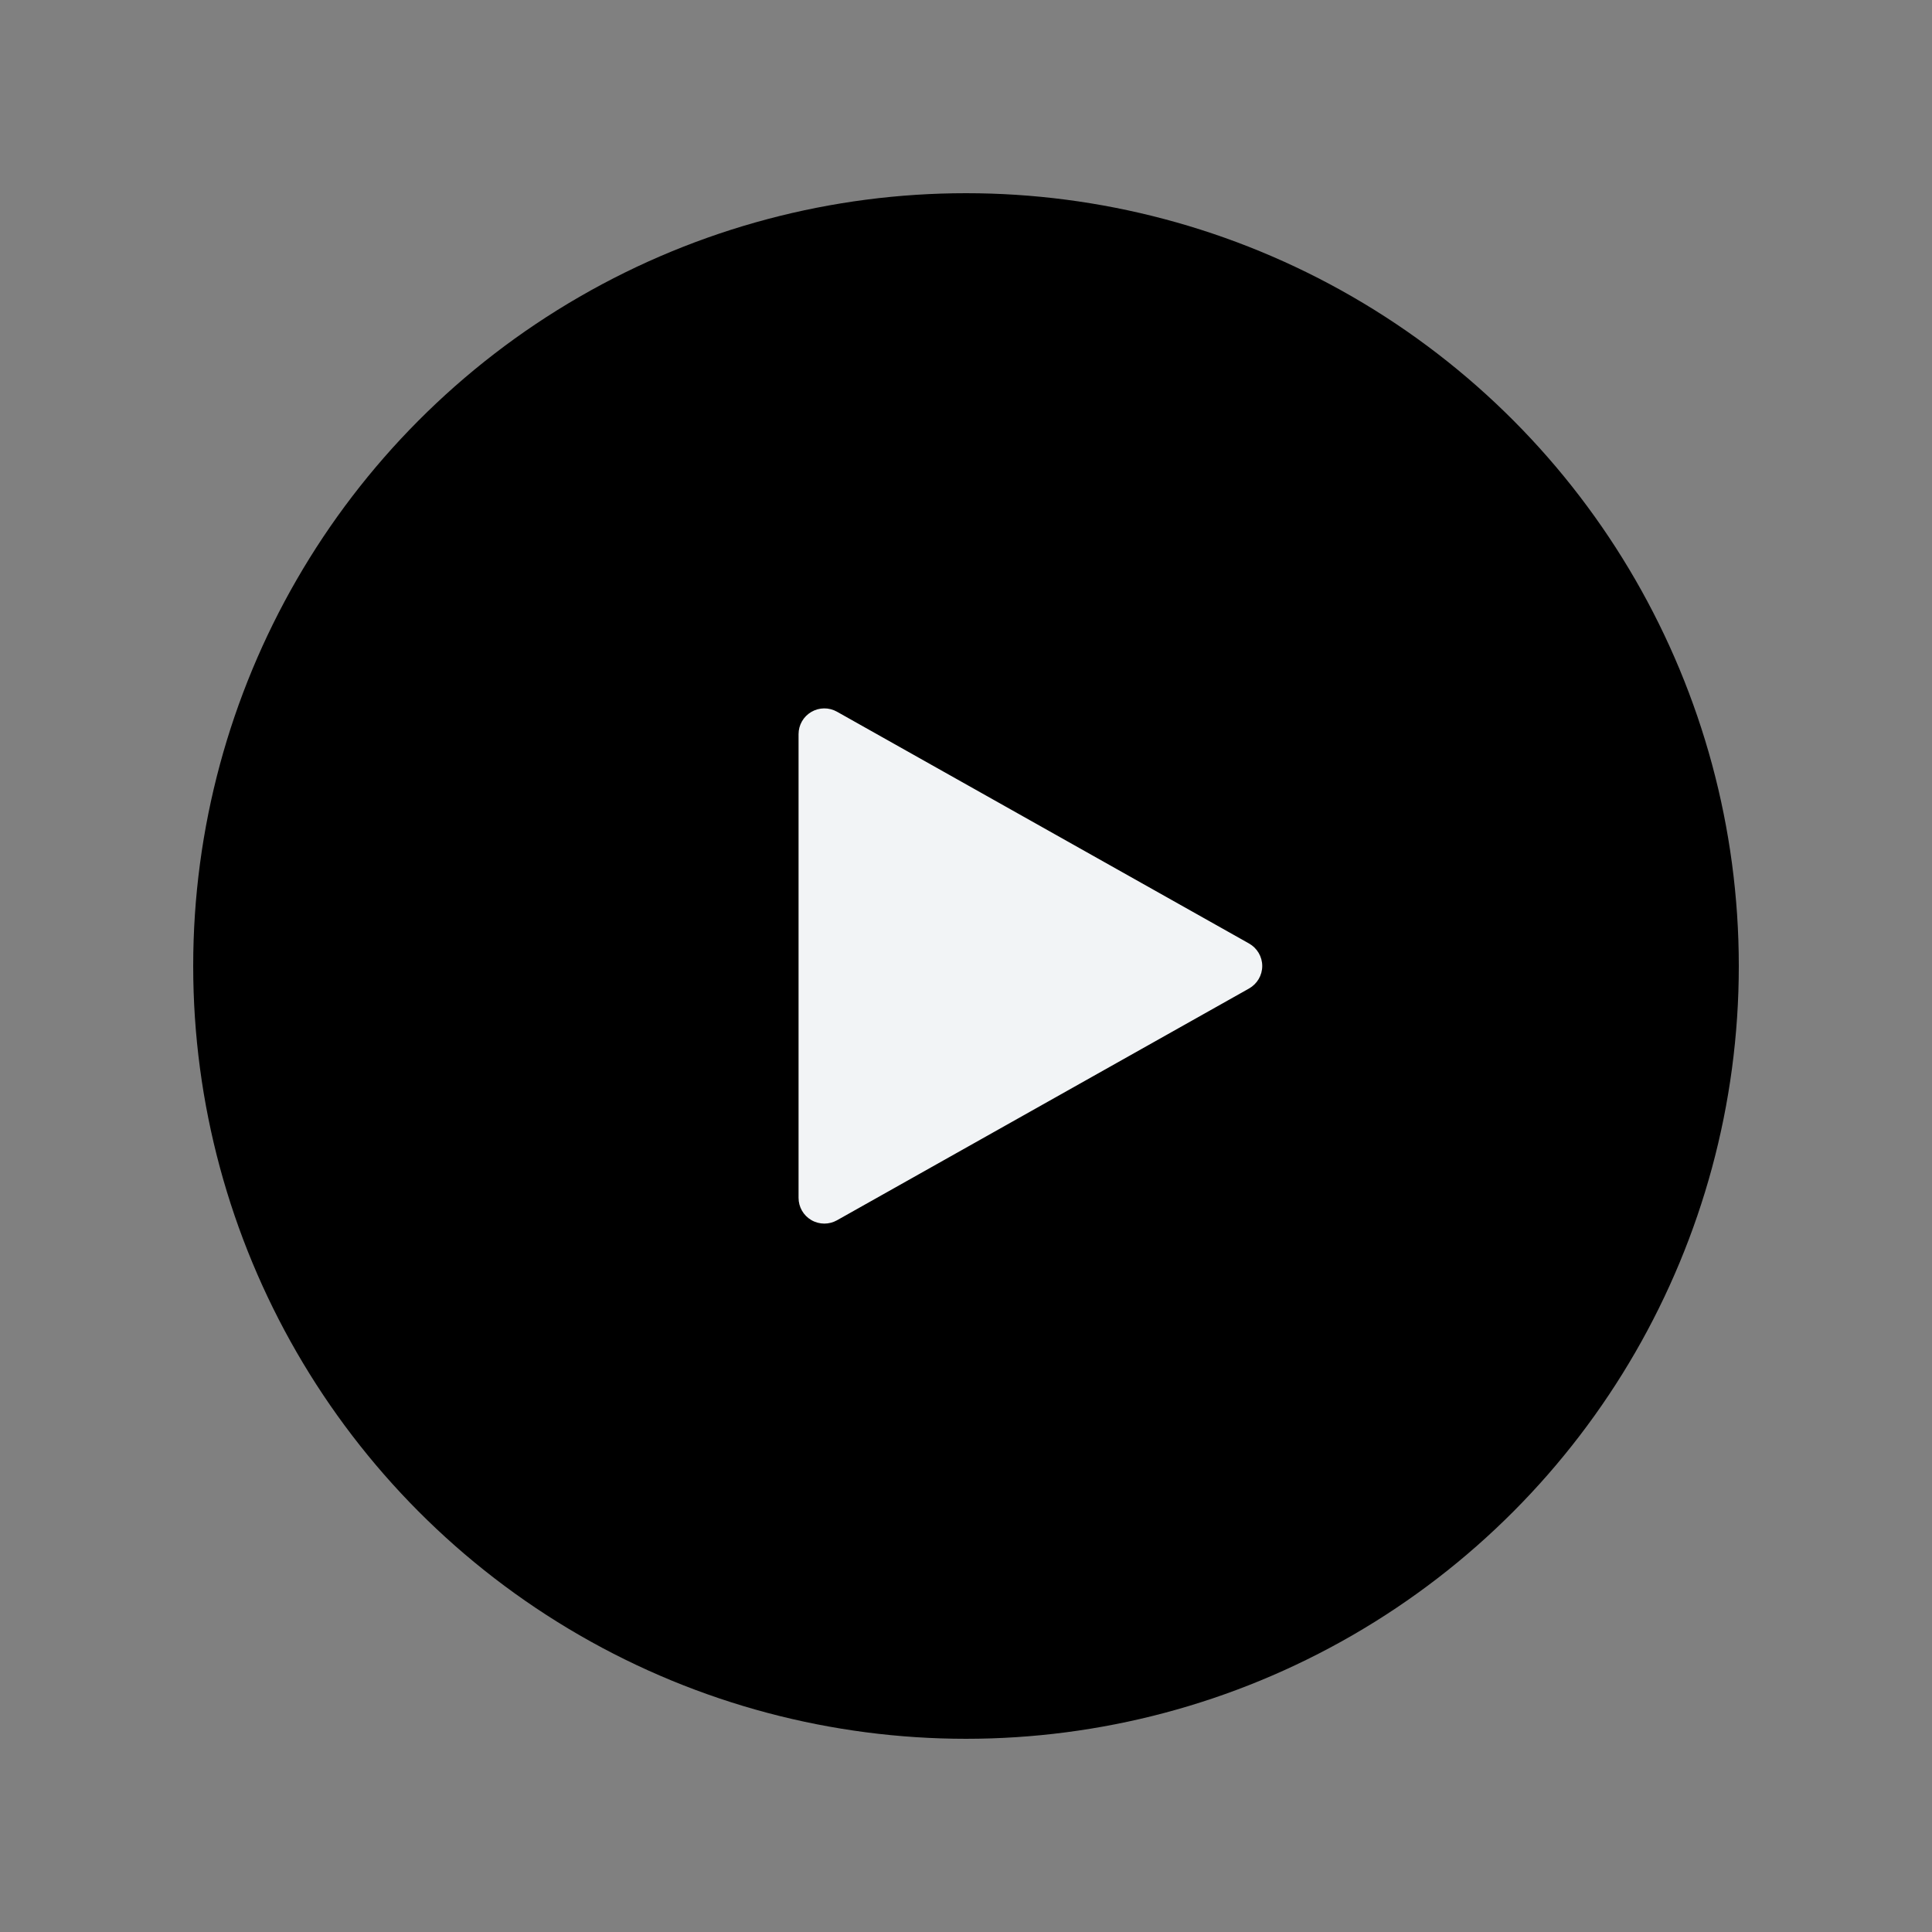
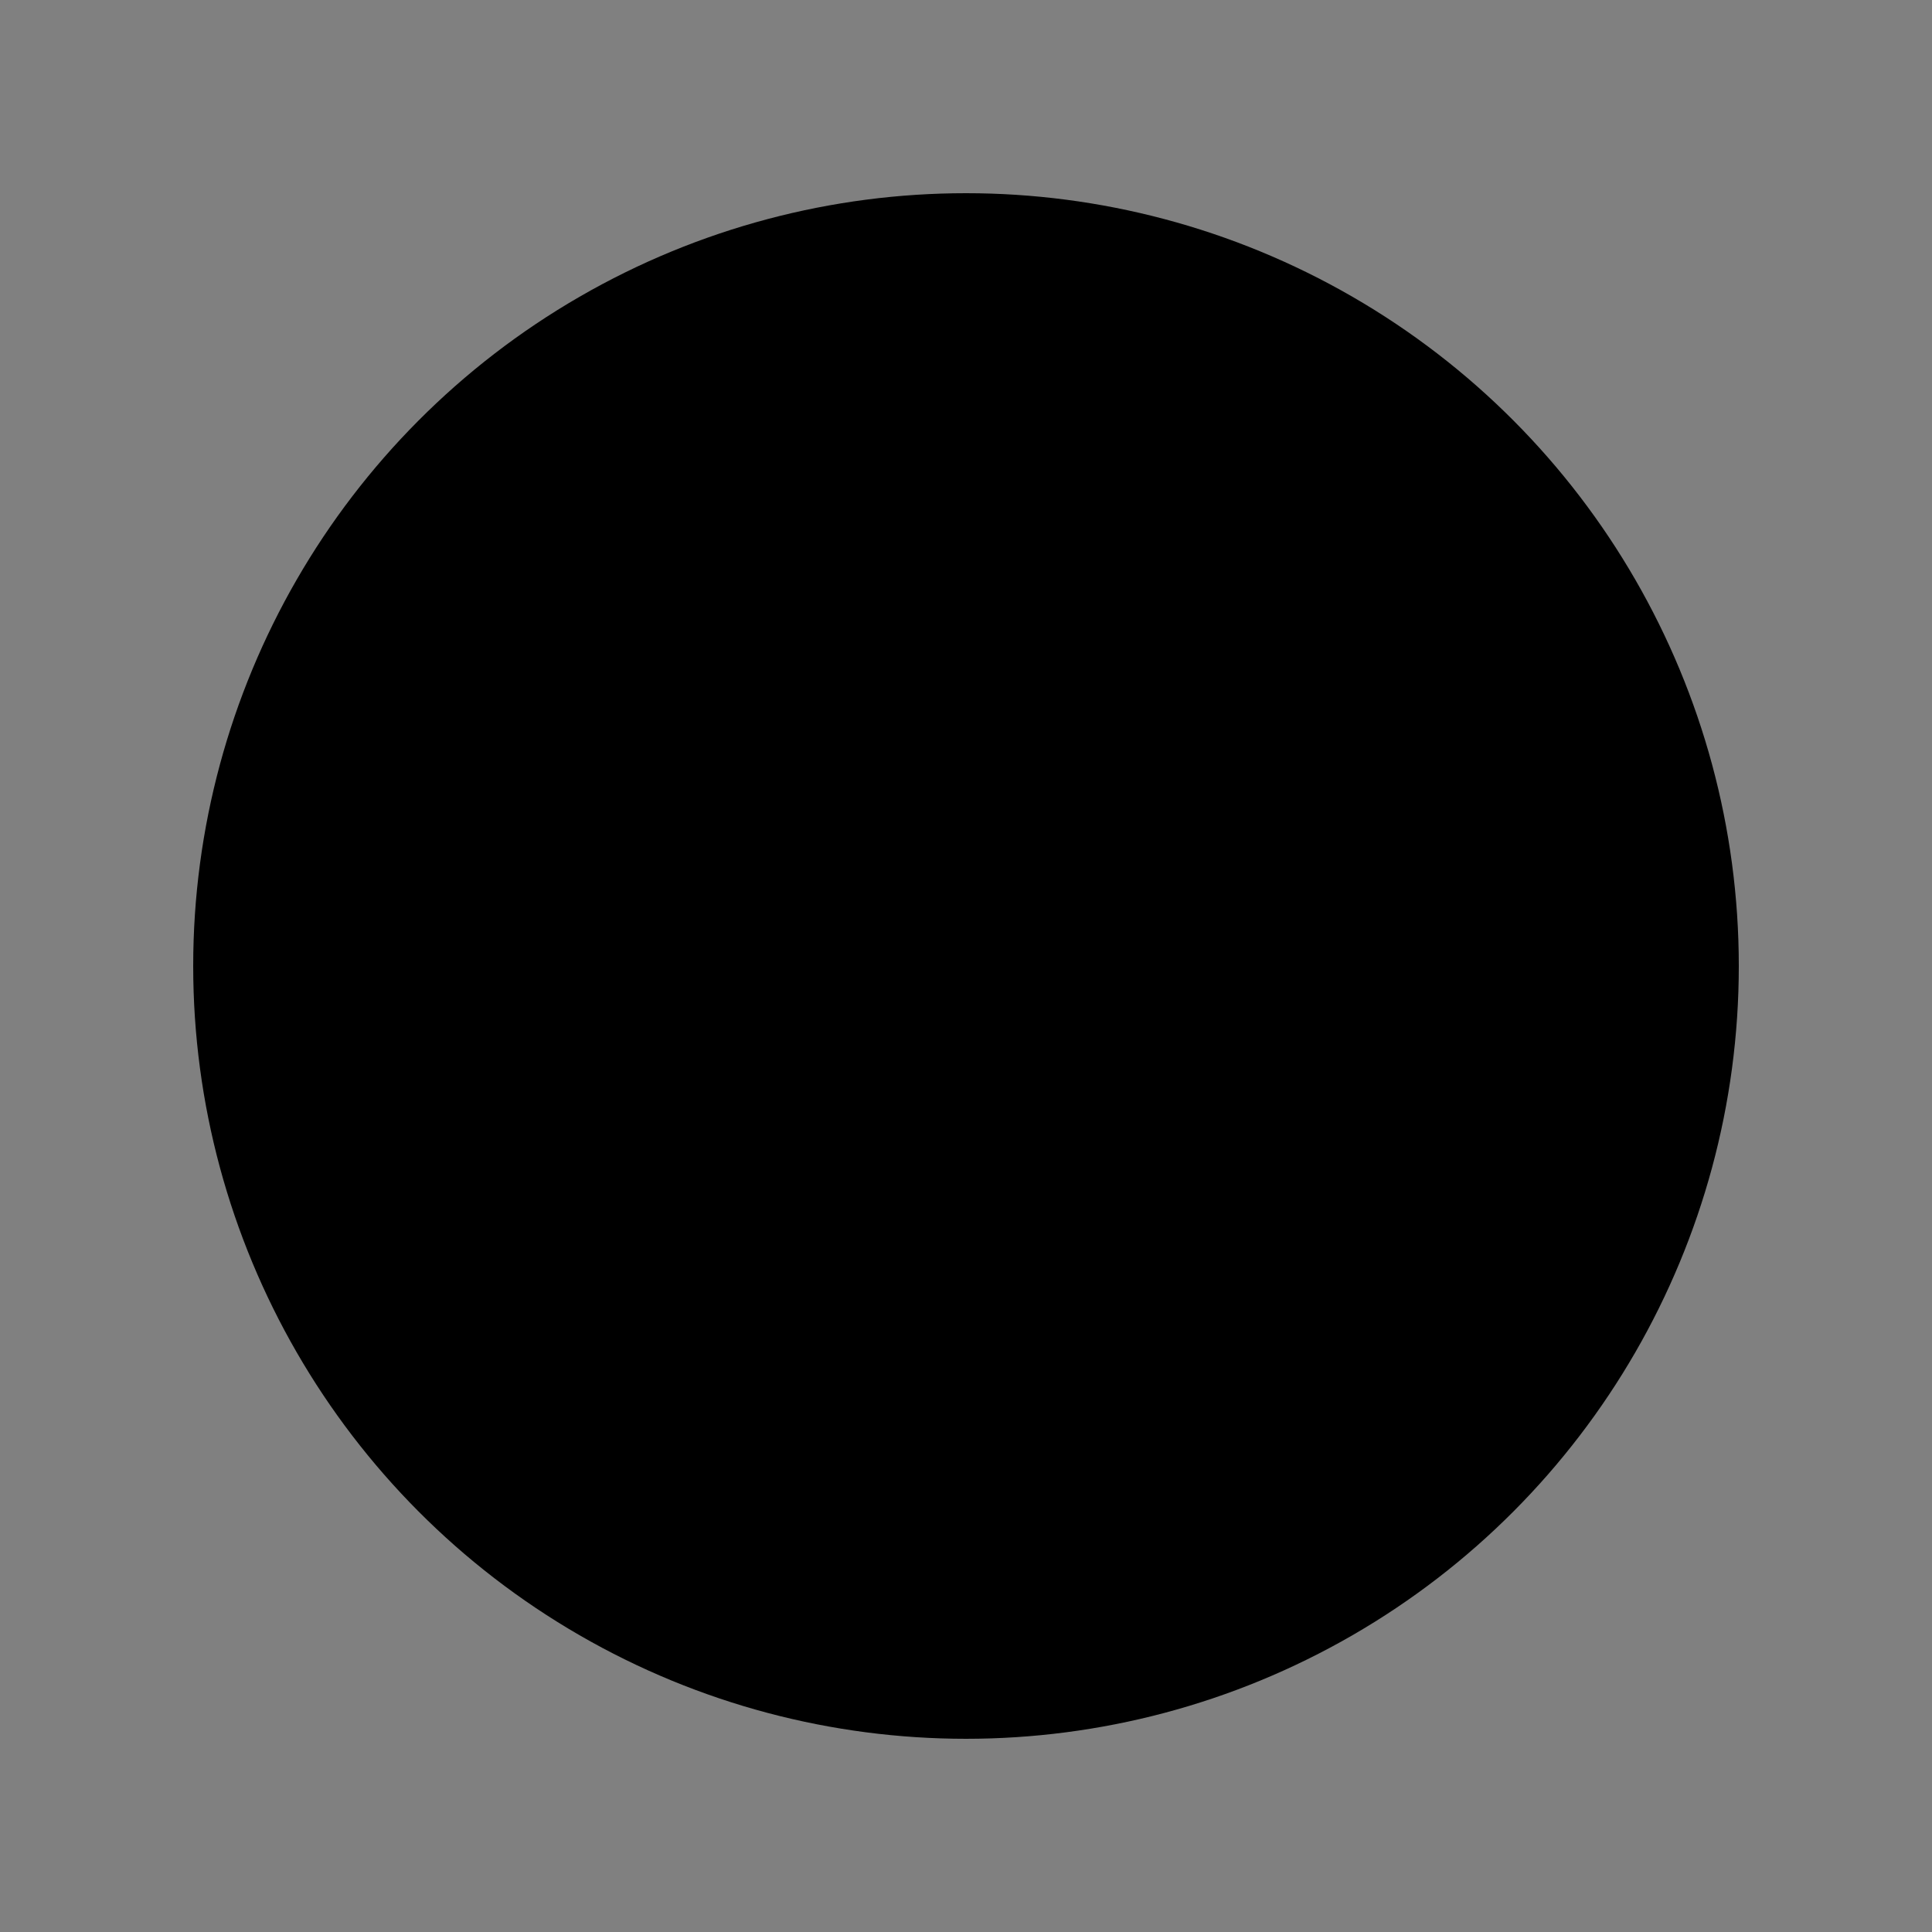
<svg xmlns="http://www.w3.org/2000/svg" width="60" height="60" viewBox="0 0 60 60" fill="none">
  <rect x="0" y="0" width="60" height="60" fill="#808080" stroke="none" />
  <circle cx="30" cy="30" r="24" fill="black" />
  <g clip-path="url(#clip0_332_21714)">
    <path d="M38.792 29.302L25.992 22.102C25.744 21.963 25.441 21.966 25.197 22.109C24.95 22.253 24.8 22.515 24.8 22.8V37.2C24.8 37.485 24.95 37.747 25.197 37.891C25.321 37.963 25.461 38 25.6 38C25.734 38 25.87 37.966 25.992 37.898L38.792 30.698C39.043 30.555 39.2 30.29 39.2 30C39.2 29.71 39.043 29.445 38.792 29.302Z" fill="#F2F4F6" />
  </g>
  <defs>
    <clipPath id="clip0_332_21714">
-       <rect width="16" height="16" fill="white" transform="translate(24 22)" />
-     </clipPath>
+       </clipPath>
  </defs>
</svg>